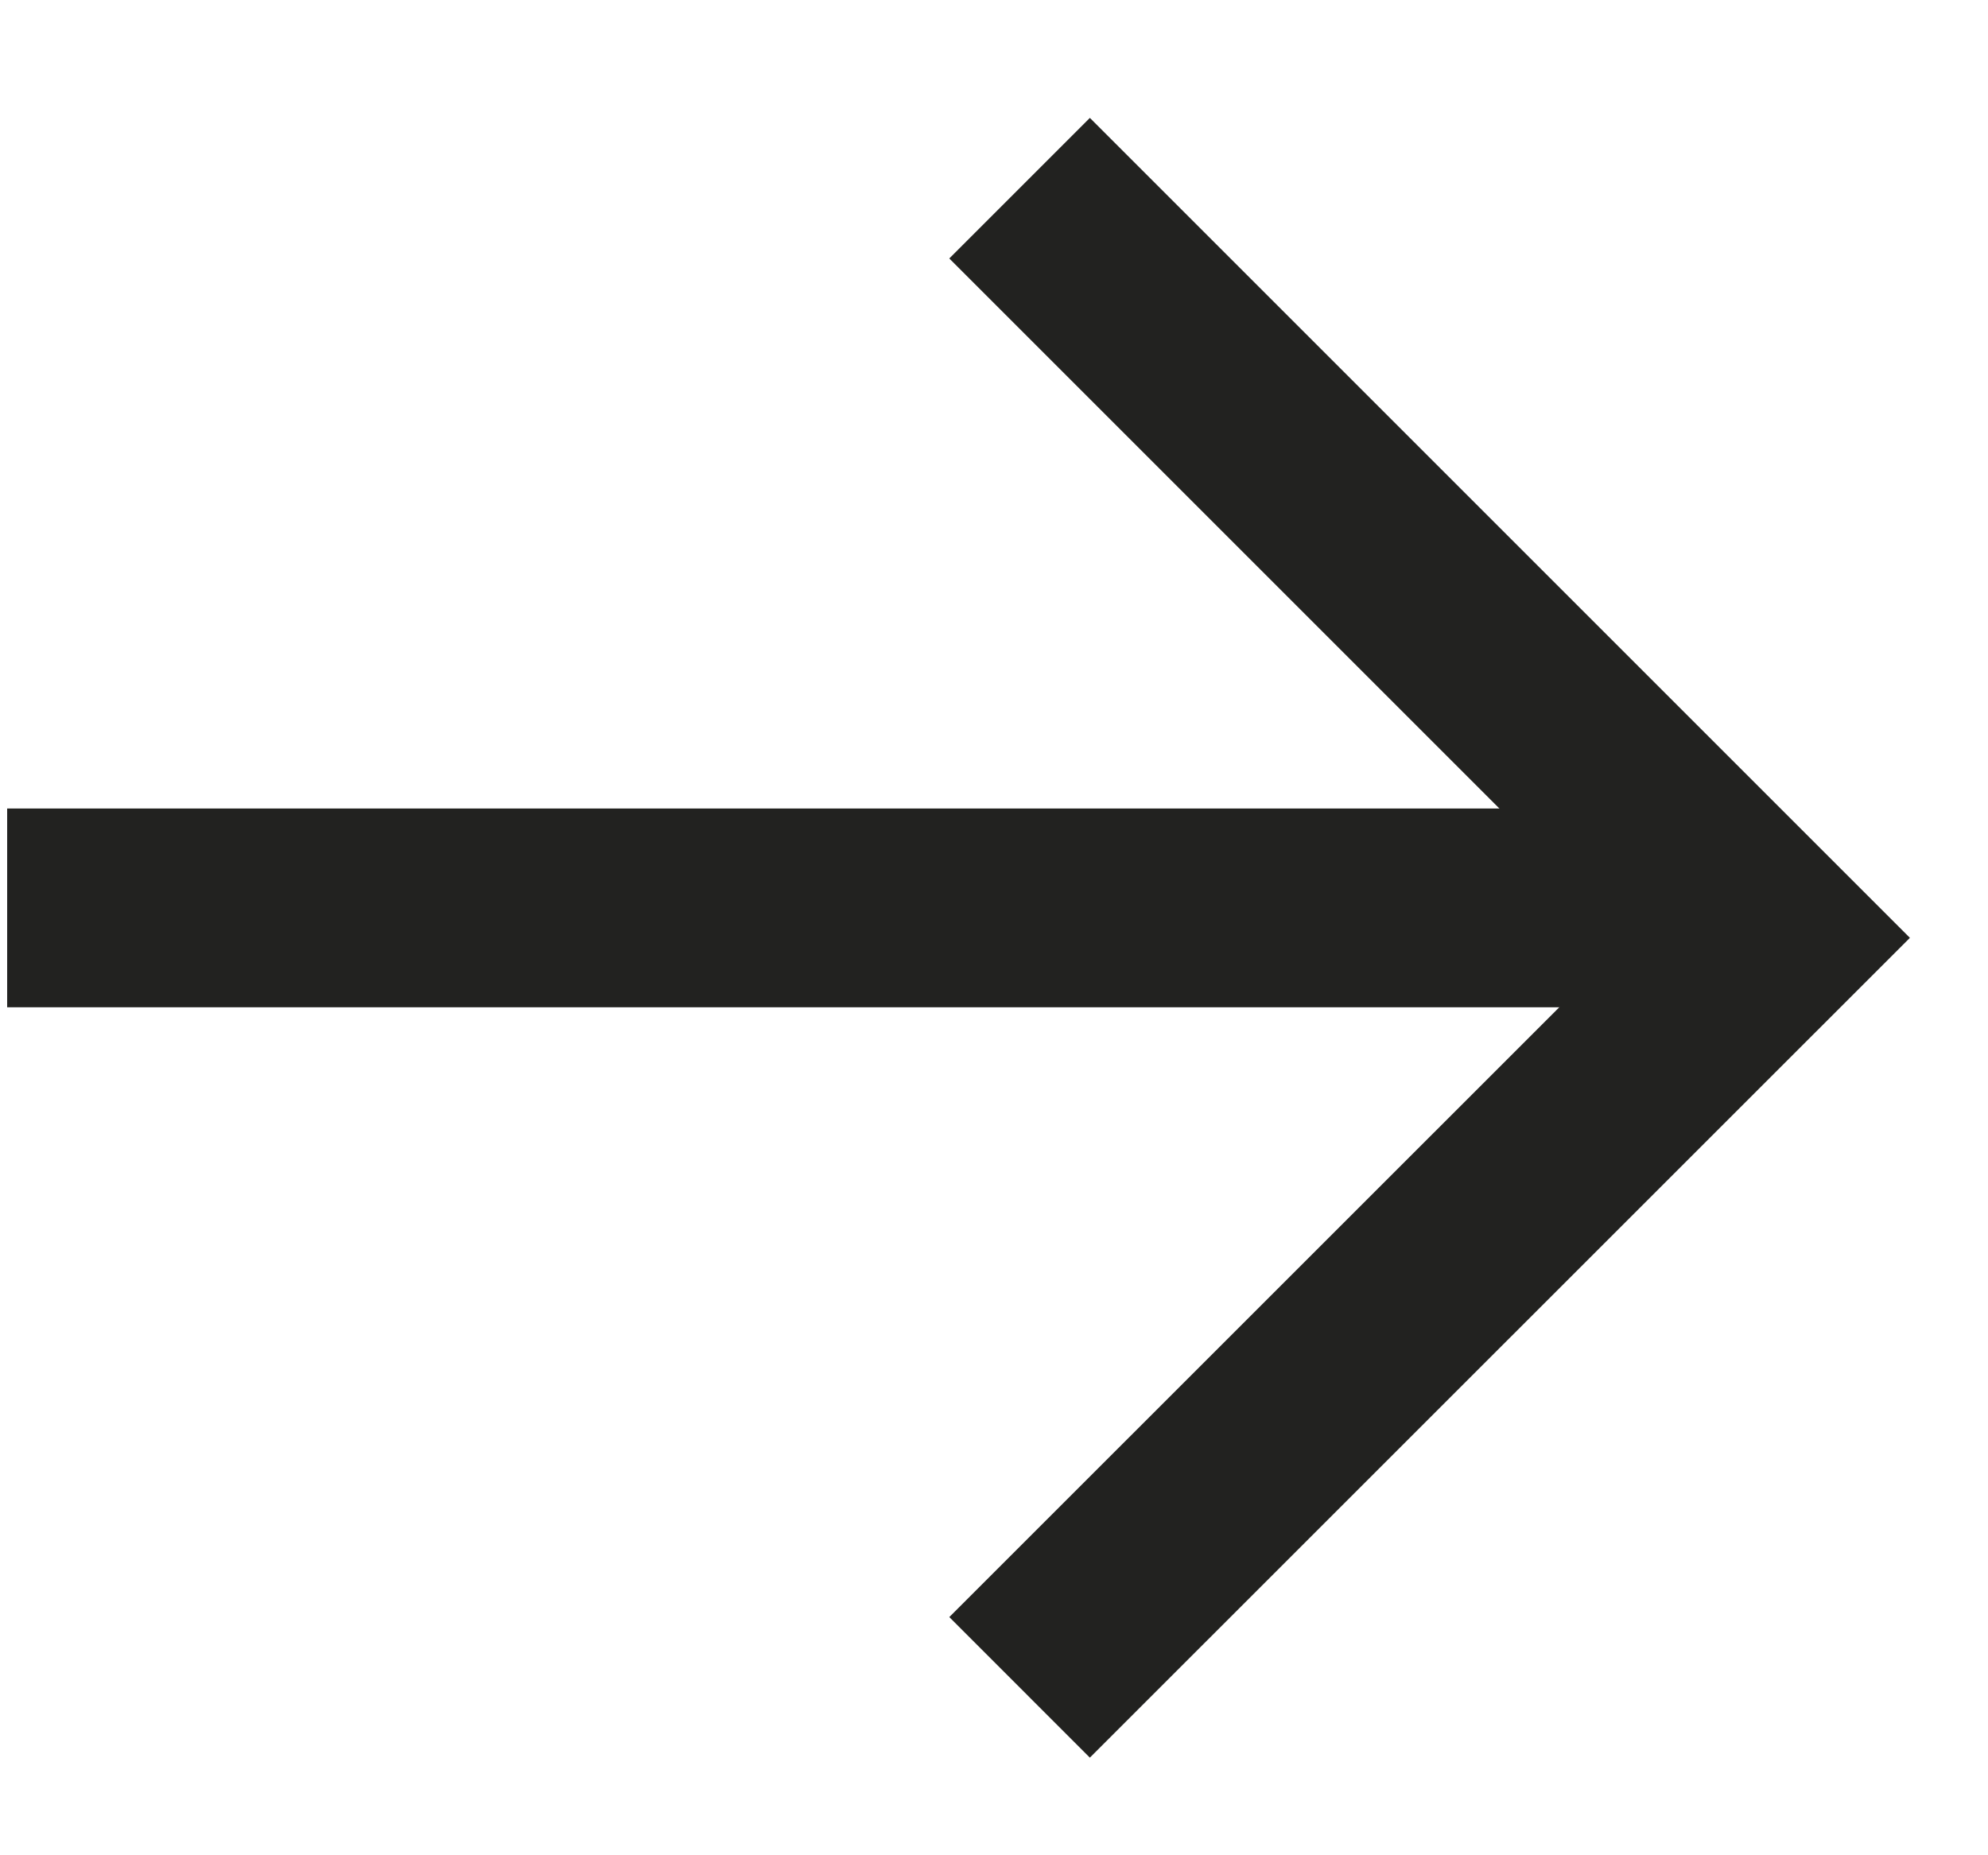
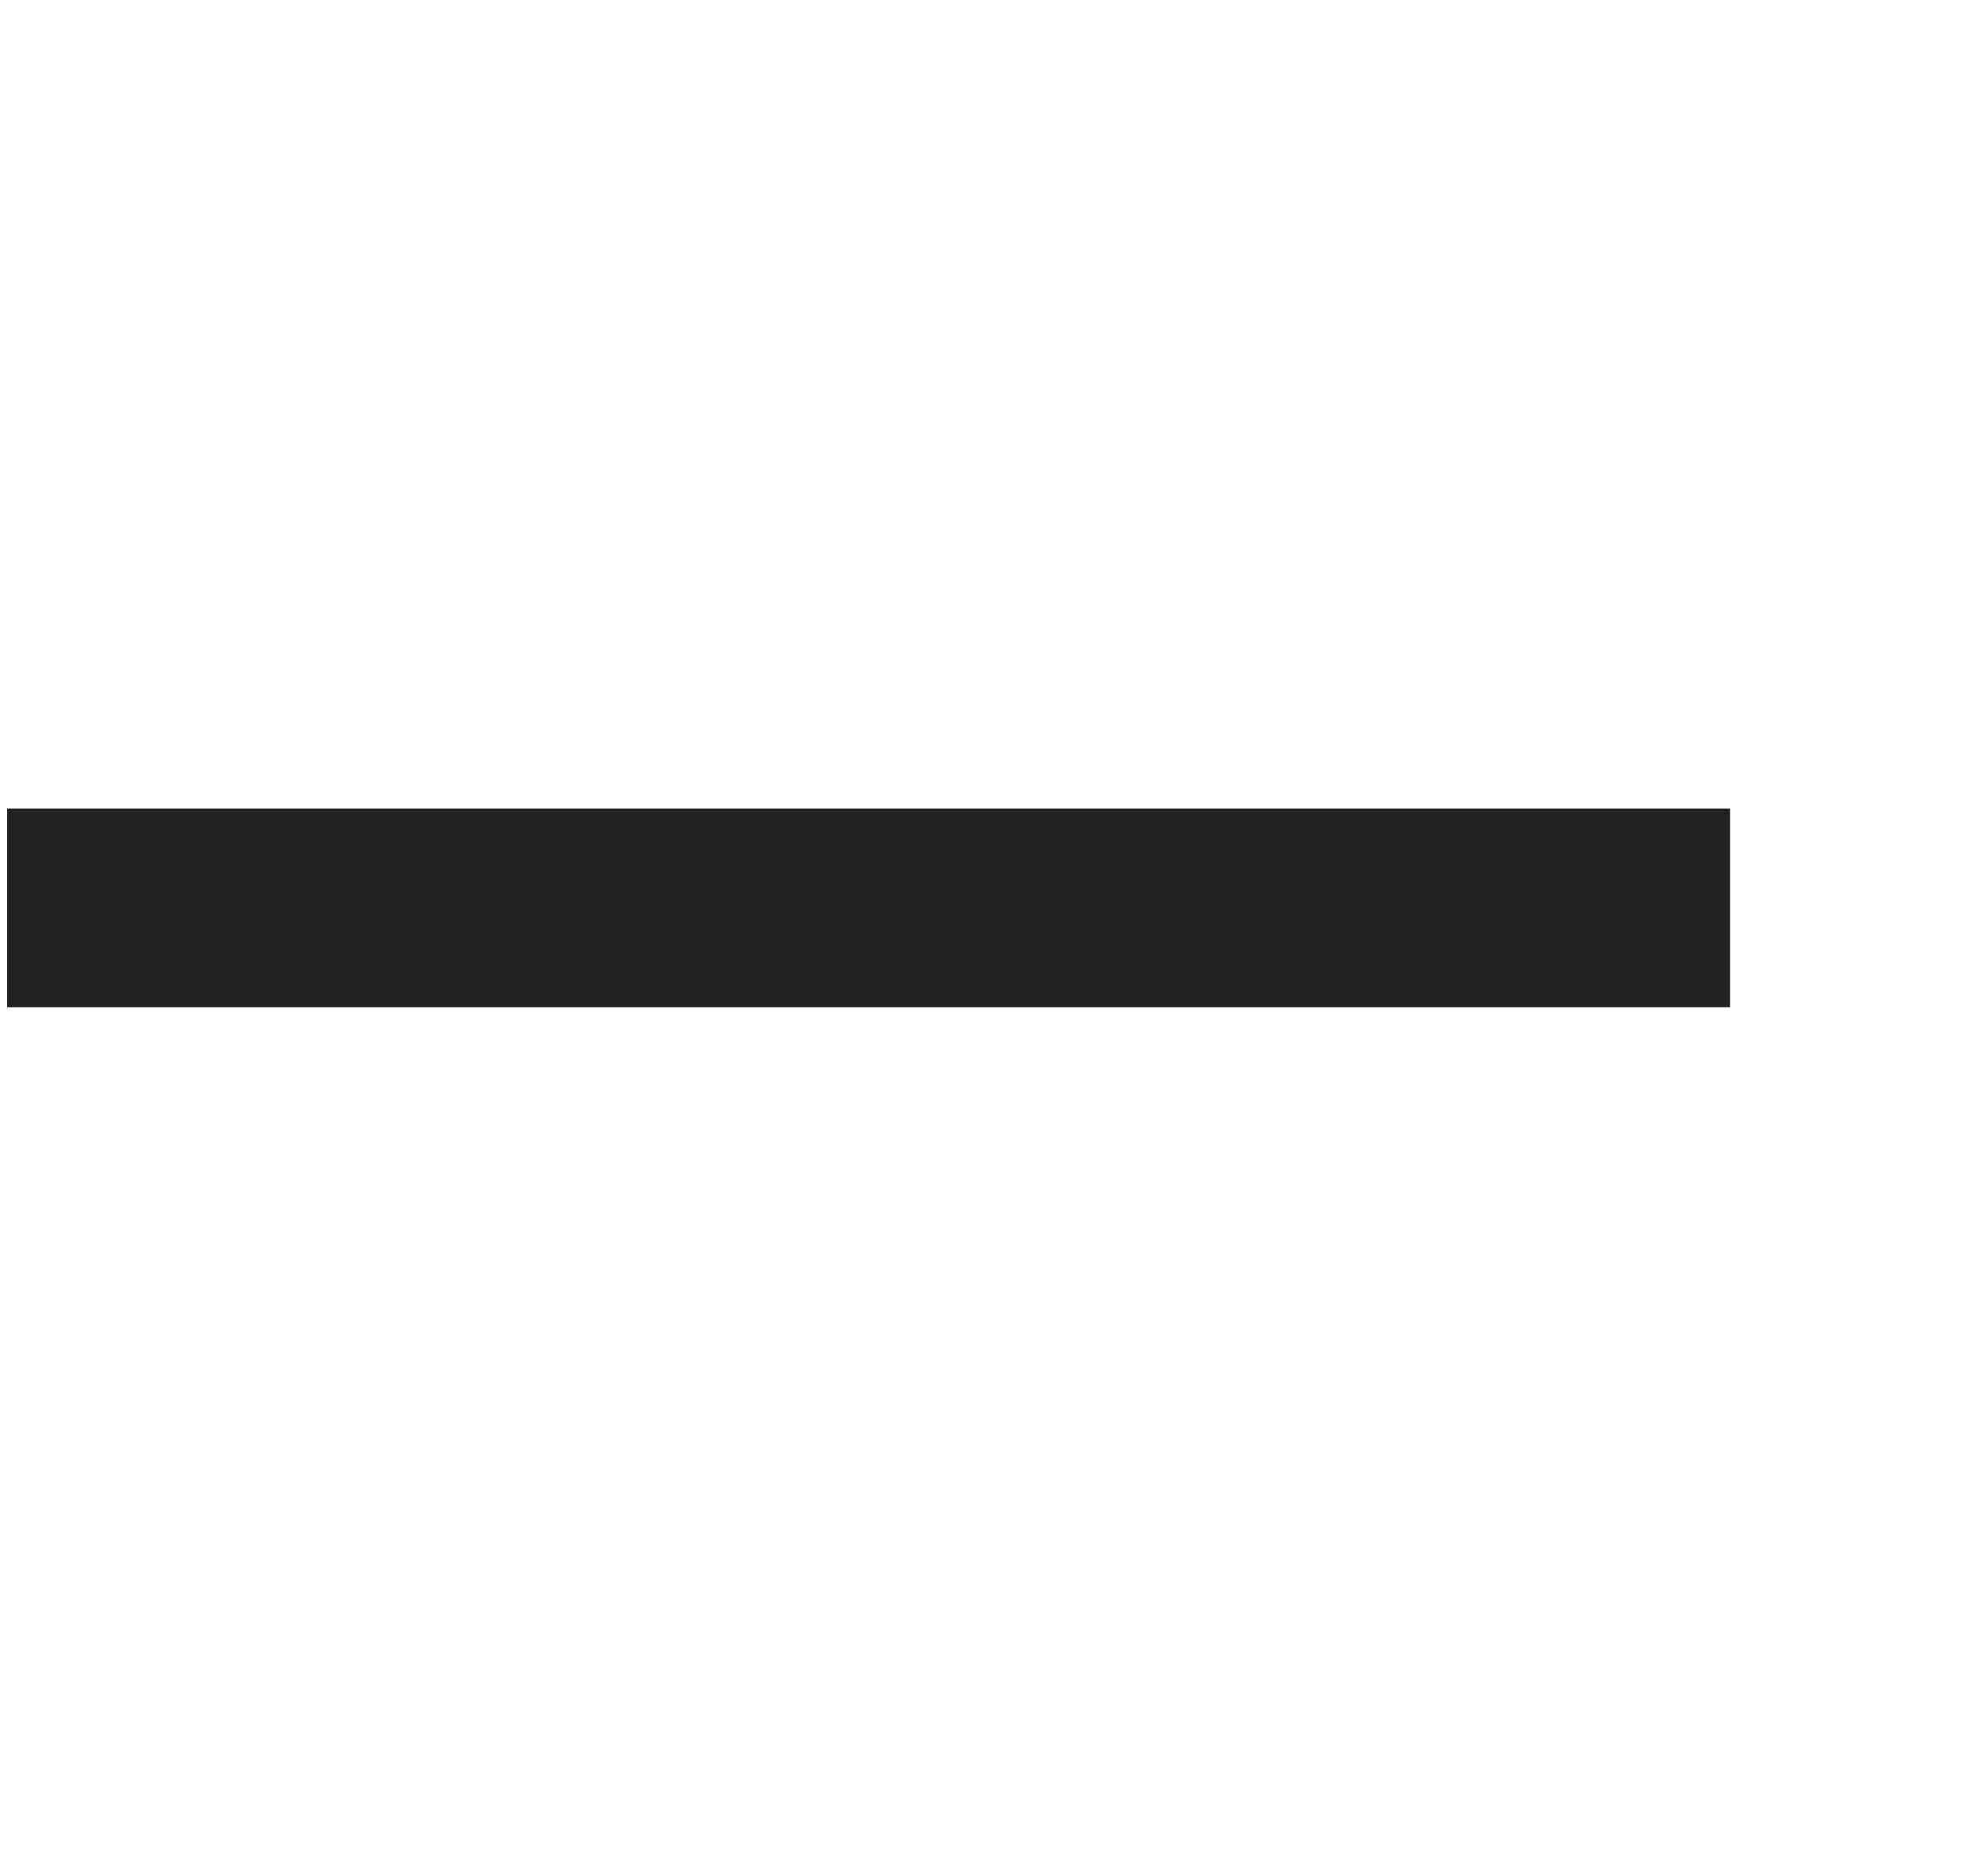
<svg xmlns="http://www.w3.org/2000/svg" width="15" height="14" viewBox="0 0 15 14" fill="none">
-   <path d="M7.693 1.42L13.35 7.077L7.693 12.733" stroke="#222220" stroke-width="1.5" />
  <line x1="0.054" y1="6.851" x2="13.054" y2="6.851" stroke="#222220" stroke-width="1.5" />
</svg>